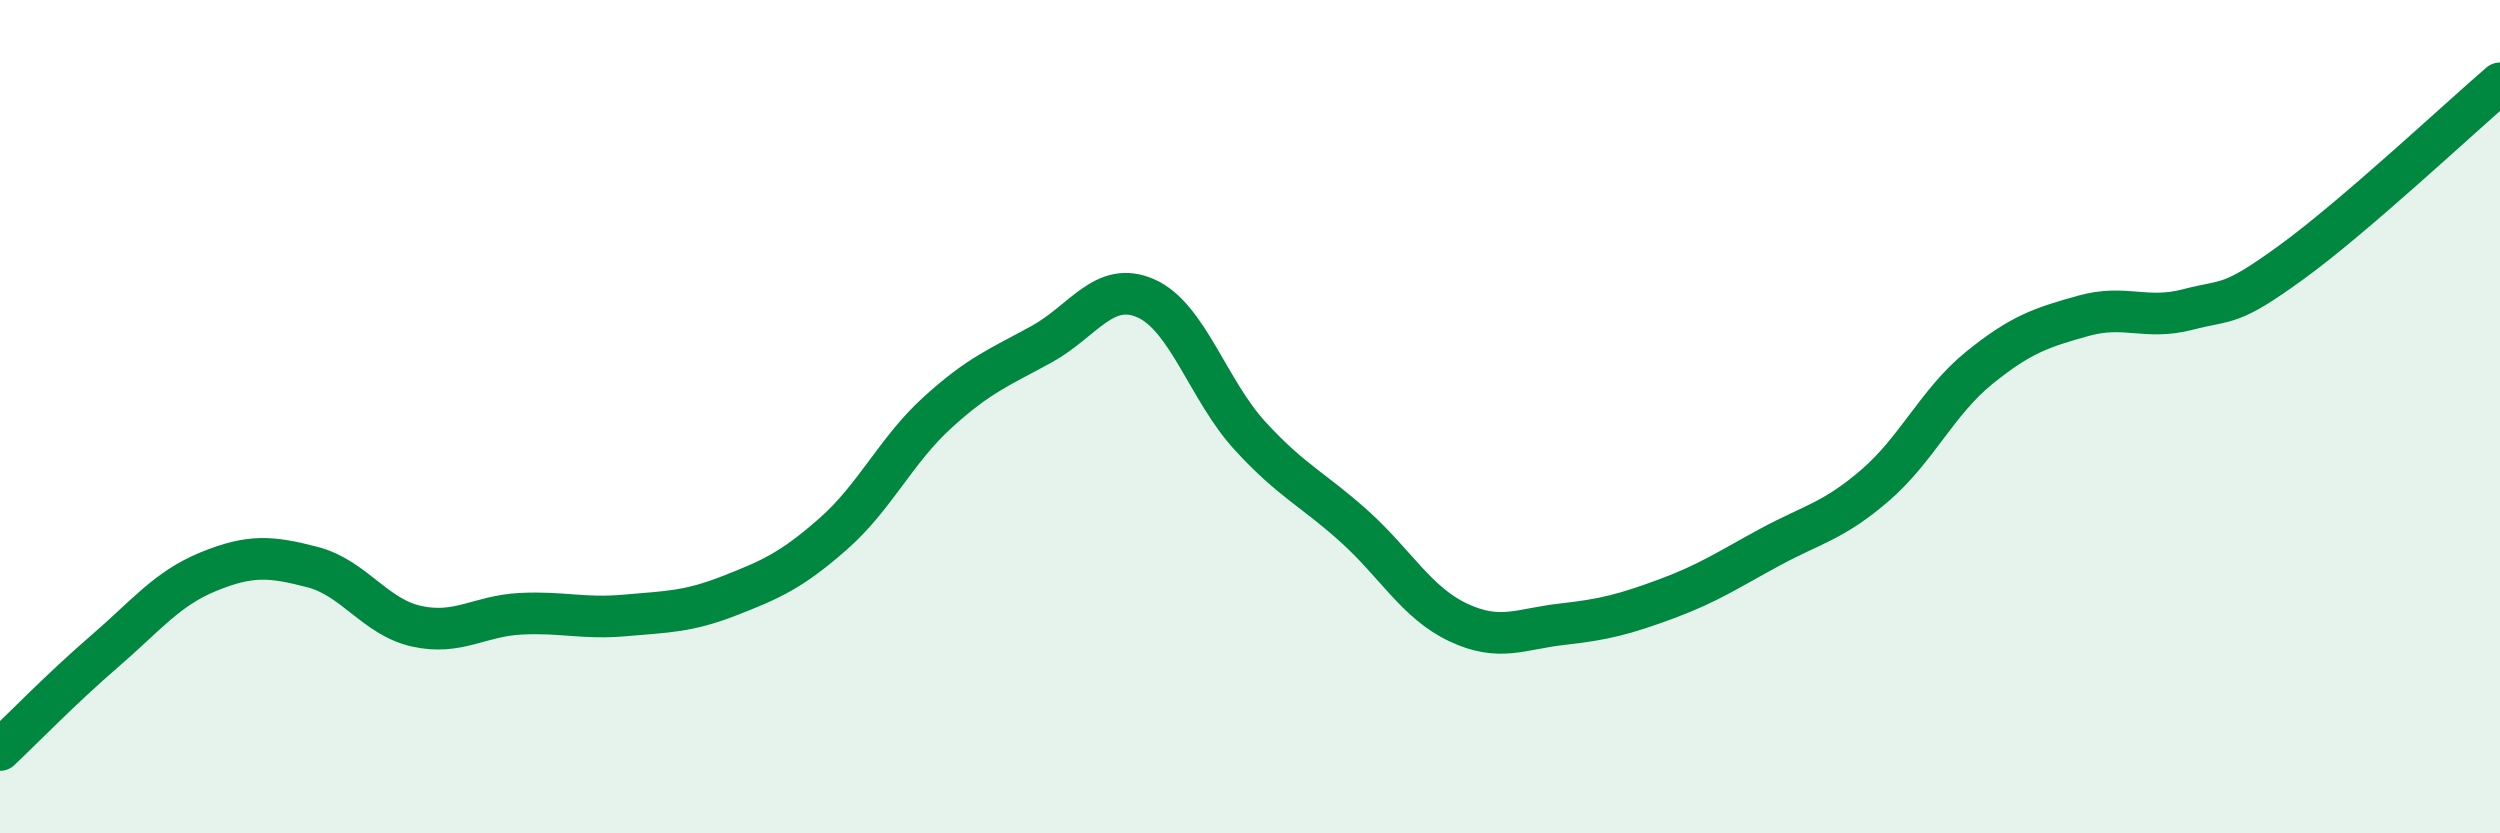
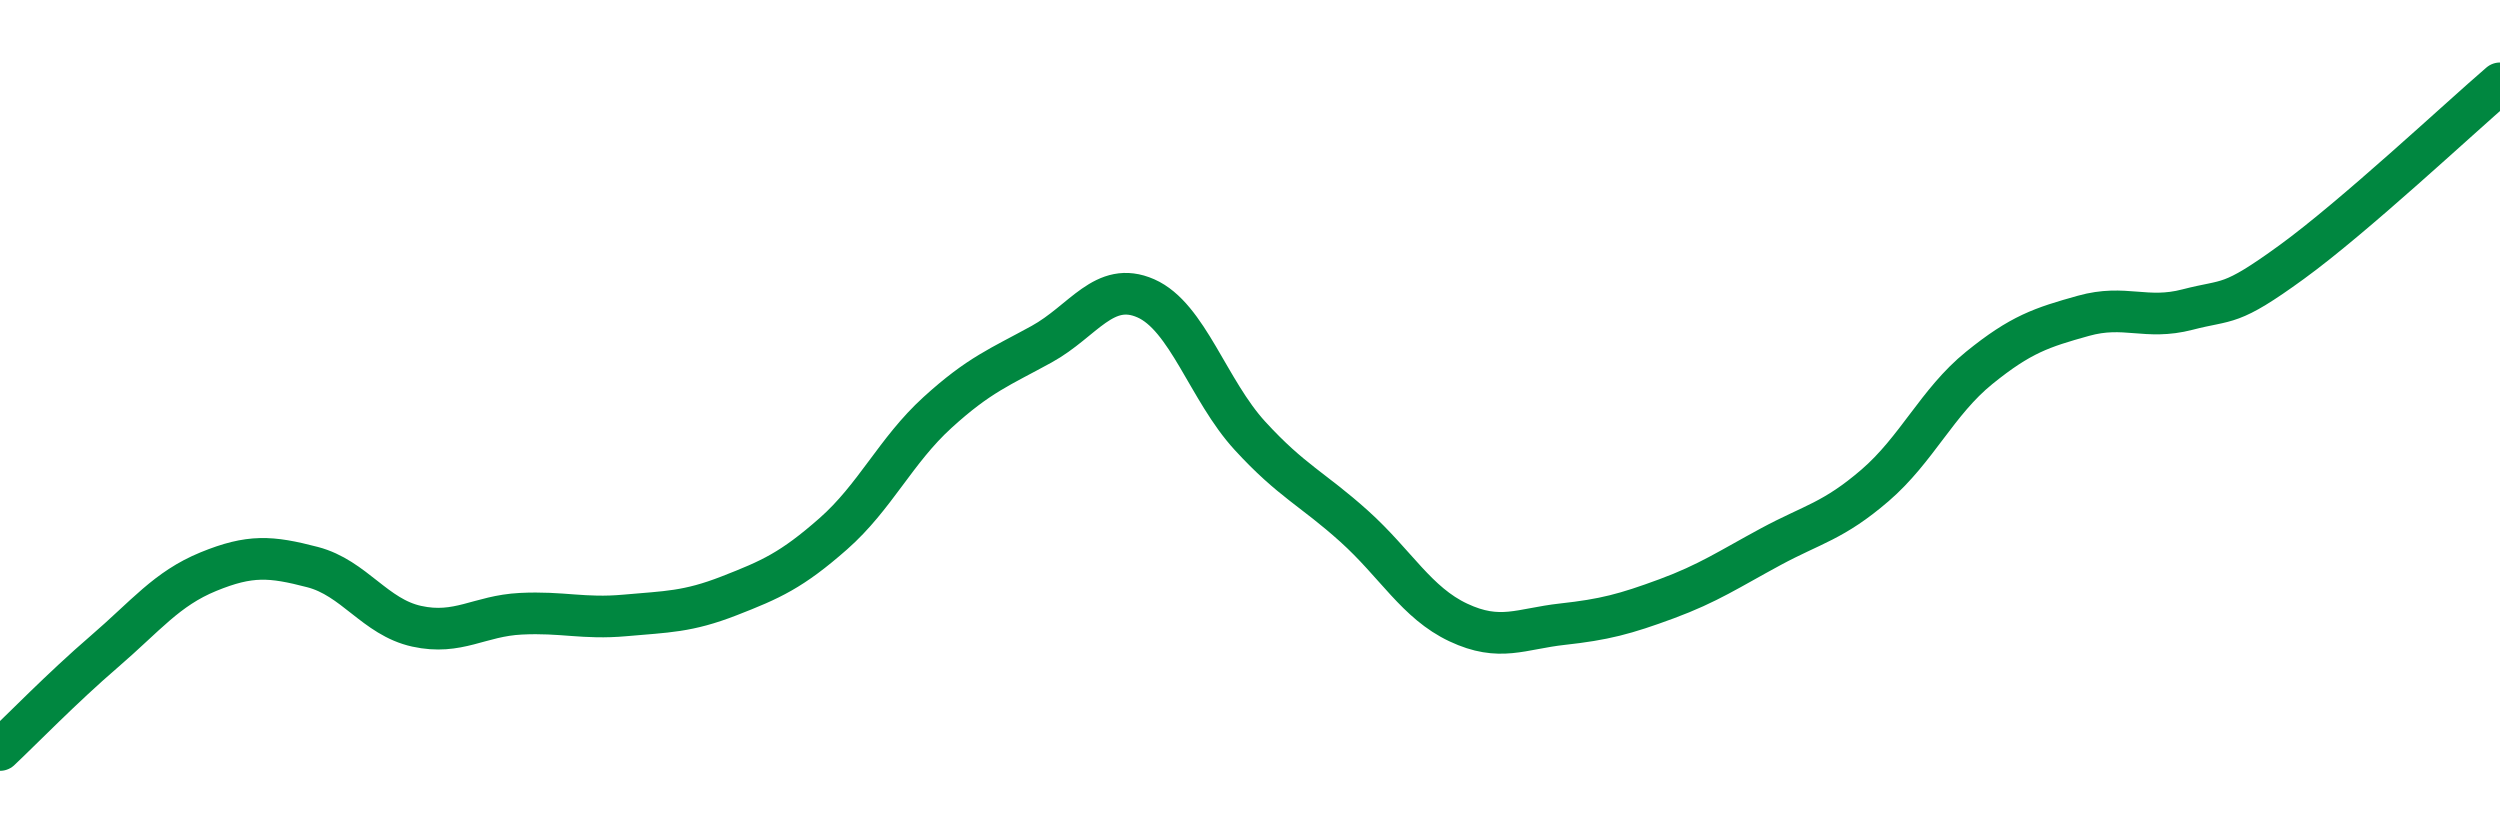
<svg xmlns="http://www.w3.org/2000/svg" width="60" height="20" viewBox="0 0 60 20">
-   <path d="M 0,18 C 0.5,17.53 1.5,16.5 2.5,15.64 C 3.5,14.78 4,14.13 5,13.72 C 6,13.31 6.5,13.35 7.5,13.61 C 8.5,13.87 9,14.81 10,15.03 C 11,15.25 11.5,14.78 12.5,14.73 C 13.5,14.68 14,14.86 15,14.77 C 16,14.68 16.5,14.69 17.5,14.3 C 18.5,13.91 19,13.69 20,12.81 C 21,11.93 21.5,10.81 22.5,9.9 C 23.5,8.99 24,8.81 25,8.26 C 26,7.71 26.5,6.72 27.5,7.16 C 28.5,7.6 29,9.37 30,10.46 C 31,11.55 31.5,11.73 32.5,12.63 C 33.5,13.53 34,14.47 35,14.94 C 36,15.41 36.5,15.09 37.5,14.98 C 38.5,14.87 39,14.74 40,14.37 C 41,14 41.5,13.66 42.5,13.12 C 43.5,12.58 44,12.51 45,11.65 C 46,10.79 46.5,9.64 47.5,8.83 C 48.5,8.02 49,7.86 50,7.58 C 51,7.3 51.5,7.69 52.5,7.43 C 53.5,7.17 53.5,7.38 55,6.29 C 56.5,5.2 59,2.86 60,2L60 20L0 20Z" fill="#008740" opacity="0.1" stroke-linecap="round" stroke-linejoin="round" />
  <path d="M 0,18 C 0.5,17.53 1.5,16.5 2.5,15.64 C 3.5,14.78 4,14.13 5,13.72 C 6,13.31 6.5,13.35 7.5,13.61 C 8.5,13.87 9,14.81 10,15.03 C 11,15.25 11.5,14.78 12.5,14.73 C 13.5,14.68 14,14.86 15,14.77 C 16,14.68 16.5,14.69 17.5,14.3 C 18.5,13.91 19,13.69 20,12.81 C 21,11.93 21.5,10.81 22.5,9.9 C 23.5,8.99 24,8.81 25,8.26 C 26,7.71 26.5,6.72 27.5,7.16 C 28.5,7.6 29,9.37 30,10.46 C 31,11.55 31.5,11.73 32.5,12.63 C 33.5,13.53 34,14.47 35,14.94 C 36,15.41 36.5,15.09 37.5,14.98 C 38.5,14.87 39,14.74 40,14.37 C 41,14 41.5,13.66 42.5,13.12 C 43.5,12.58 44,12.51 45,11.65 C 46,10.79 46.5,9.64 47.5,8.83 C 48.5,8.02 49,7.86 50,7.58 C 51,7.3 51.5,7.69 52.5,7.43 C 53.5,7.17 53.5,7.38 55,6.29 C 56.5,5.2 59,2.86 60,2" stroke="#008740" stroke-width="1" fill="none" stroke-linecap="round" stroke-linejoin="round" />
</svg>